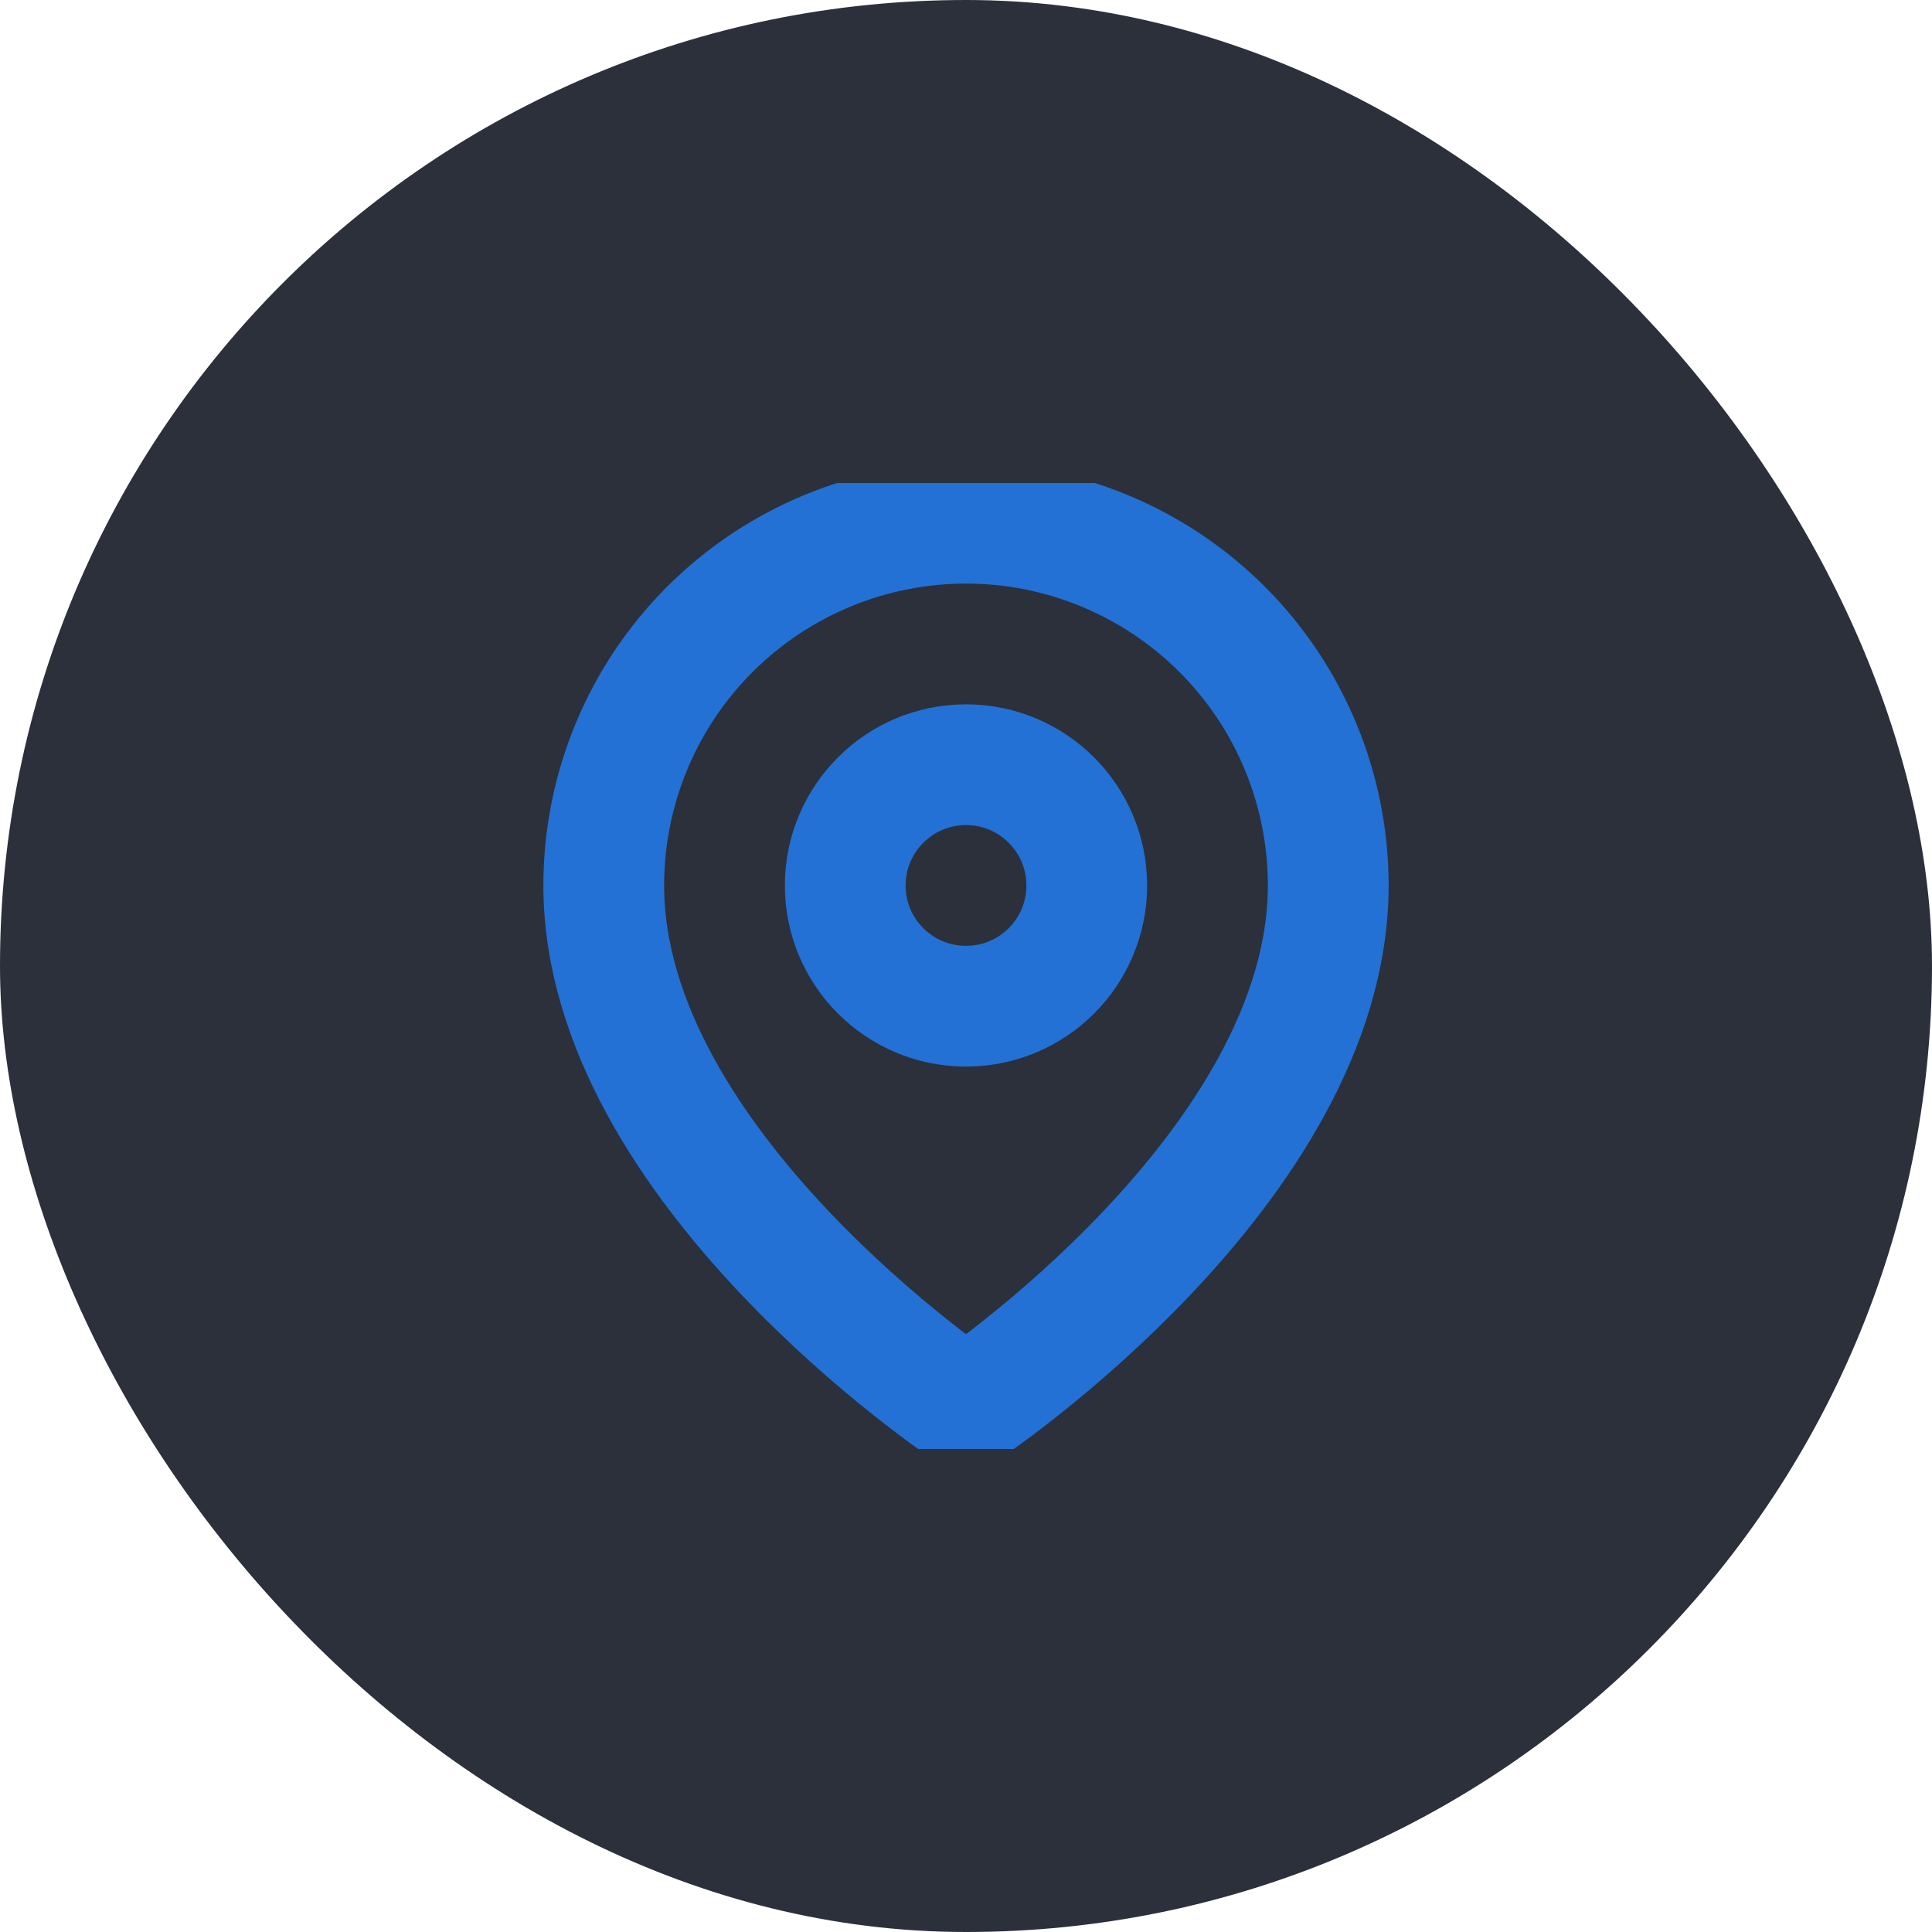
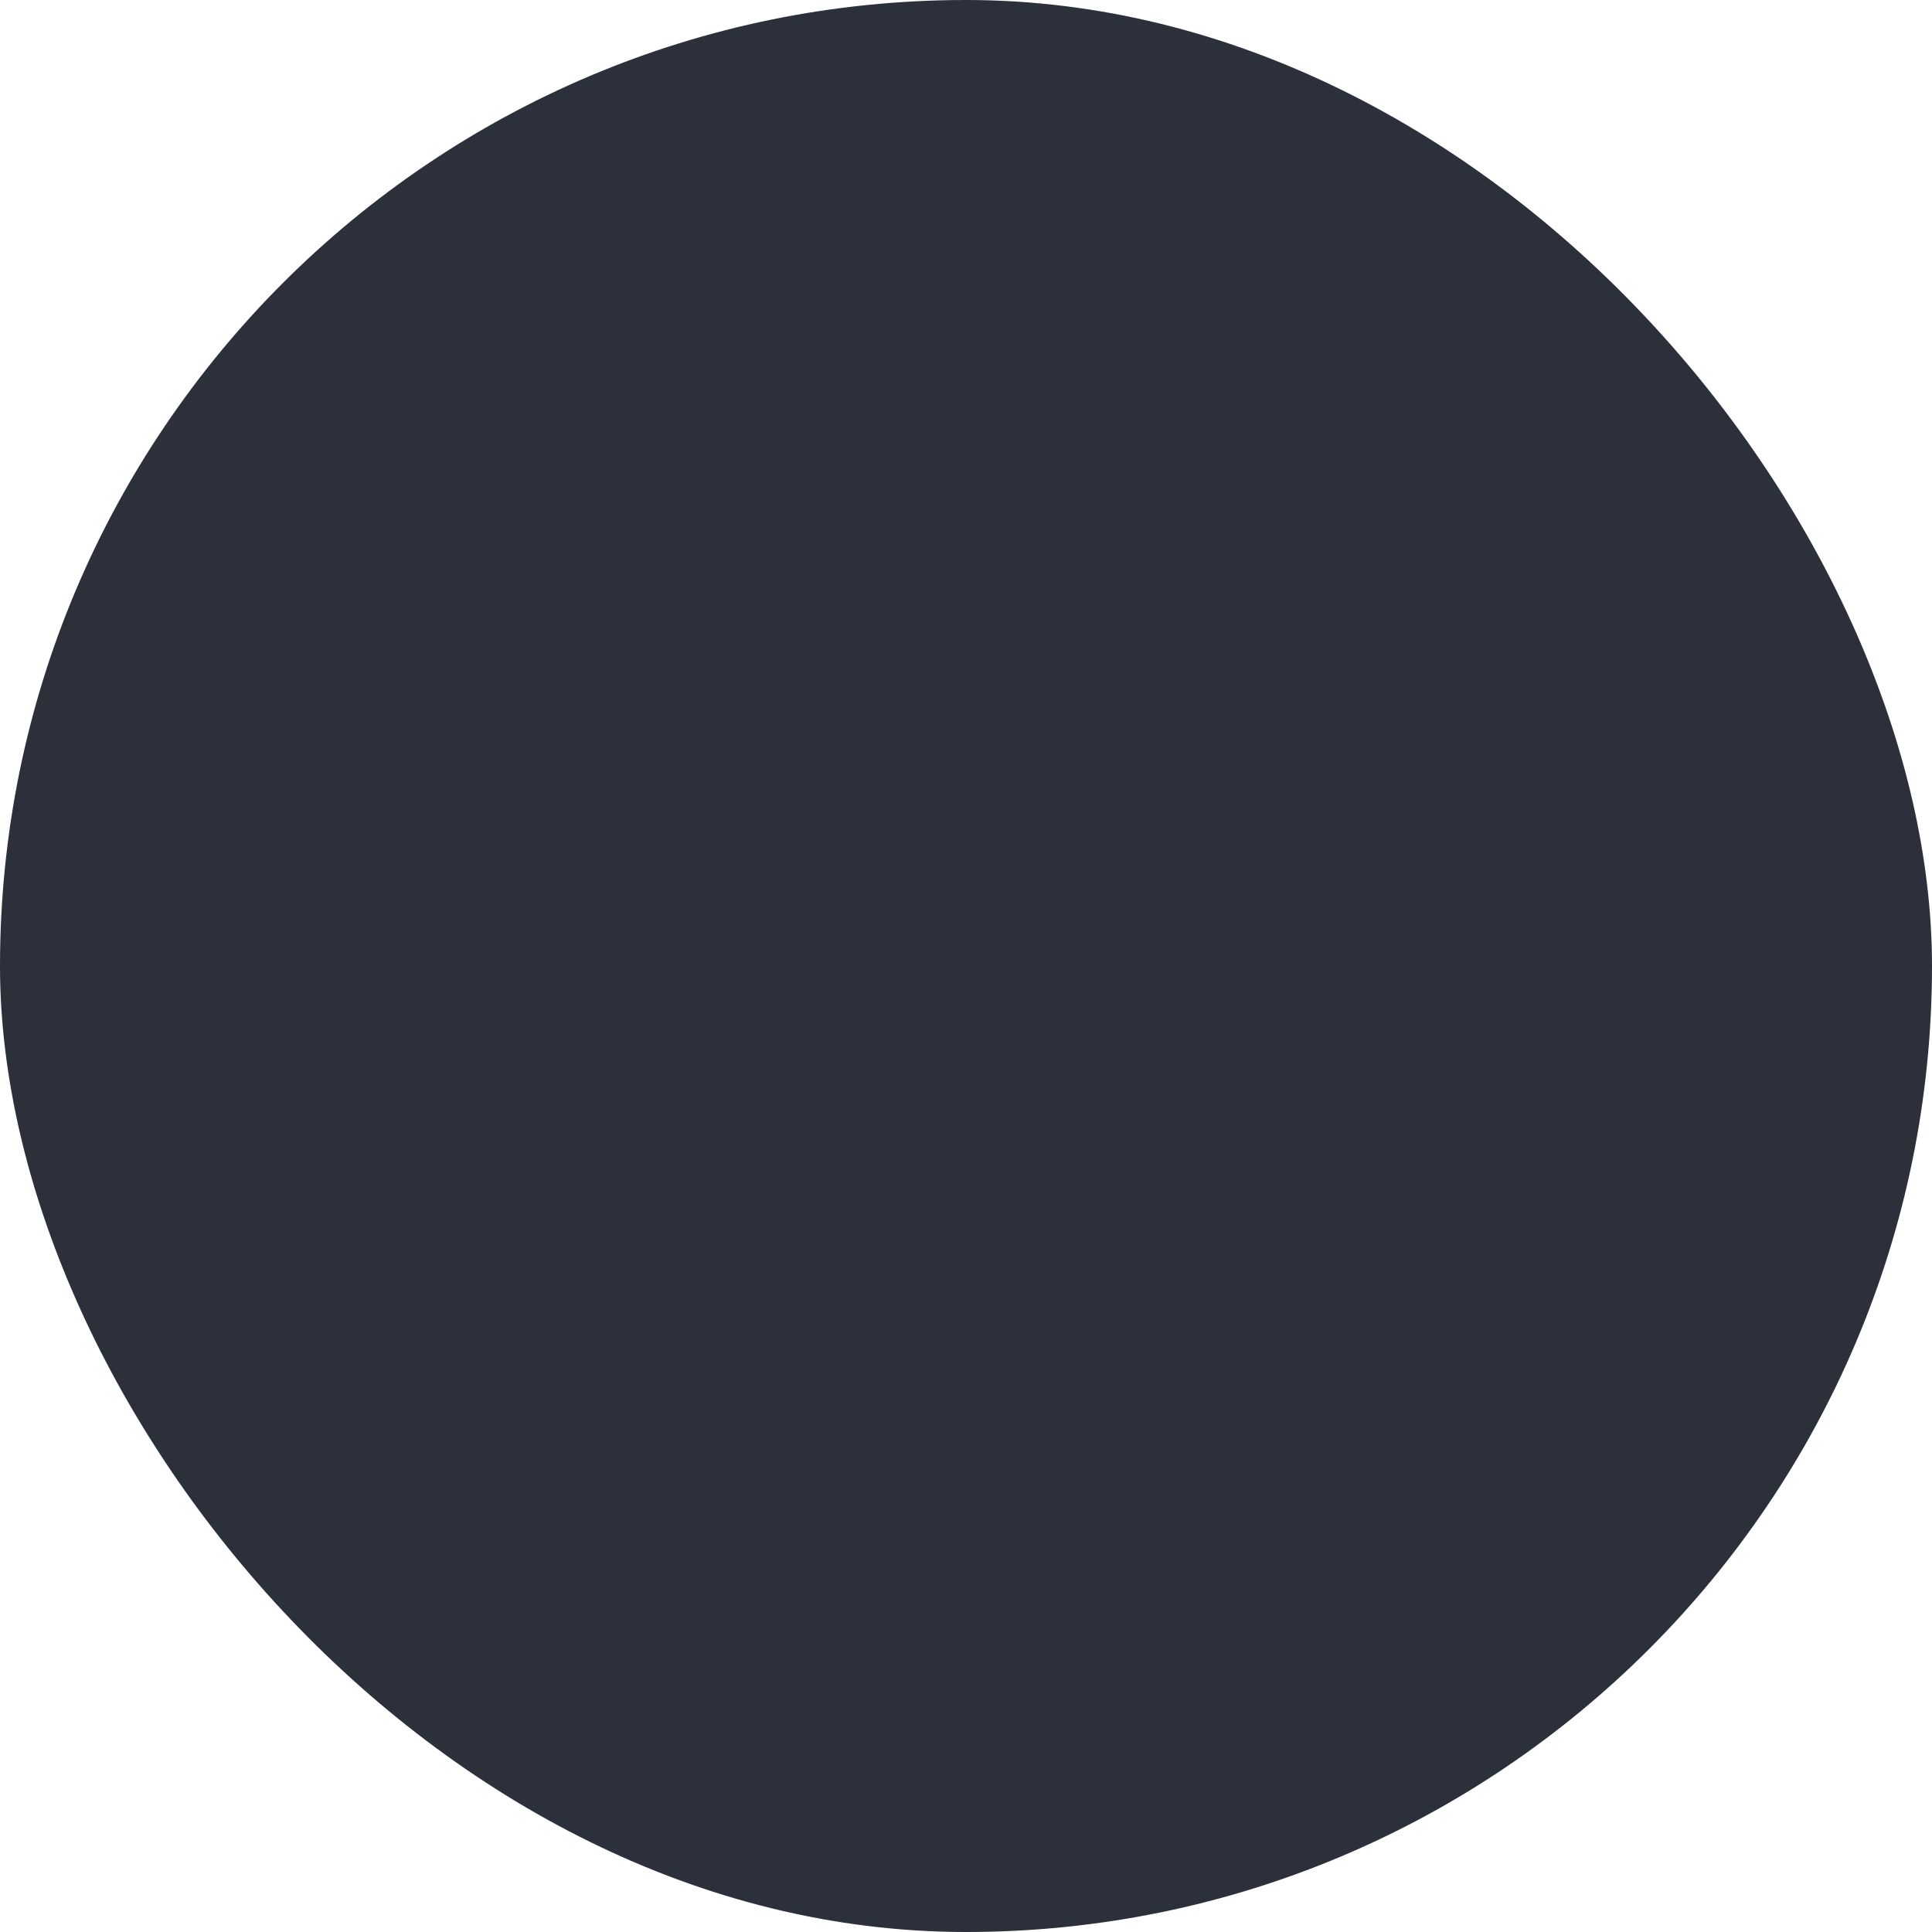
<svg xmlns="http://www.w3.org/2000/svg" width="32" height="32" viewBox="0 0 32 32" fill="none">
  <rect width="32" height="32" rx="16" fill="#2B303B" />
  <g clip-path="url(#clip0_3549_18970)">
-     <path d="M22 14.666C22 19.333 16 23.333 16 23.333C16 23.333 10 19.333 10 14.666C10 13.075 10.632 11.549 11.757 10.424C12.883 9.299 14.409 8.666 16 8.666C17.591 8.666 19.117 9.299 20.243 10.424C21.368 11.549 22 13.075 22 14.666Z" stroke="#2371D4" stroke-width="2" stroke-linecap="round" stroke-linejoin="round" />
    <path d="M16 16.666C17.105 16.666 18 15.771 18 14.666C18 13.562 17.105 12.666 16 12.666C14.895 12.666 14 13.562 14 14.666C14 15.771 14.895 16.666 16 16.666Z" stroke="#2371D4" stroke-width="2" stroke-linecap="round" stroke-linejoin="round" />
  </g>
  <defs>
    <clipPath id="clip0_3549_18970">
-       <rect width="16" height="16" fill="white" transform="translate(8 8)" />
-     </clipPath>
+       </clipPath>
  </defs>
</svg>